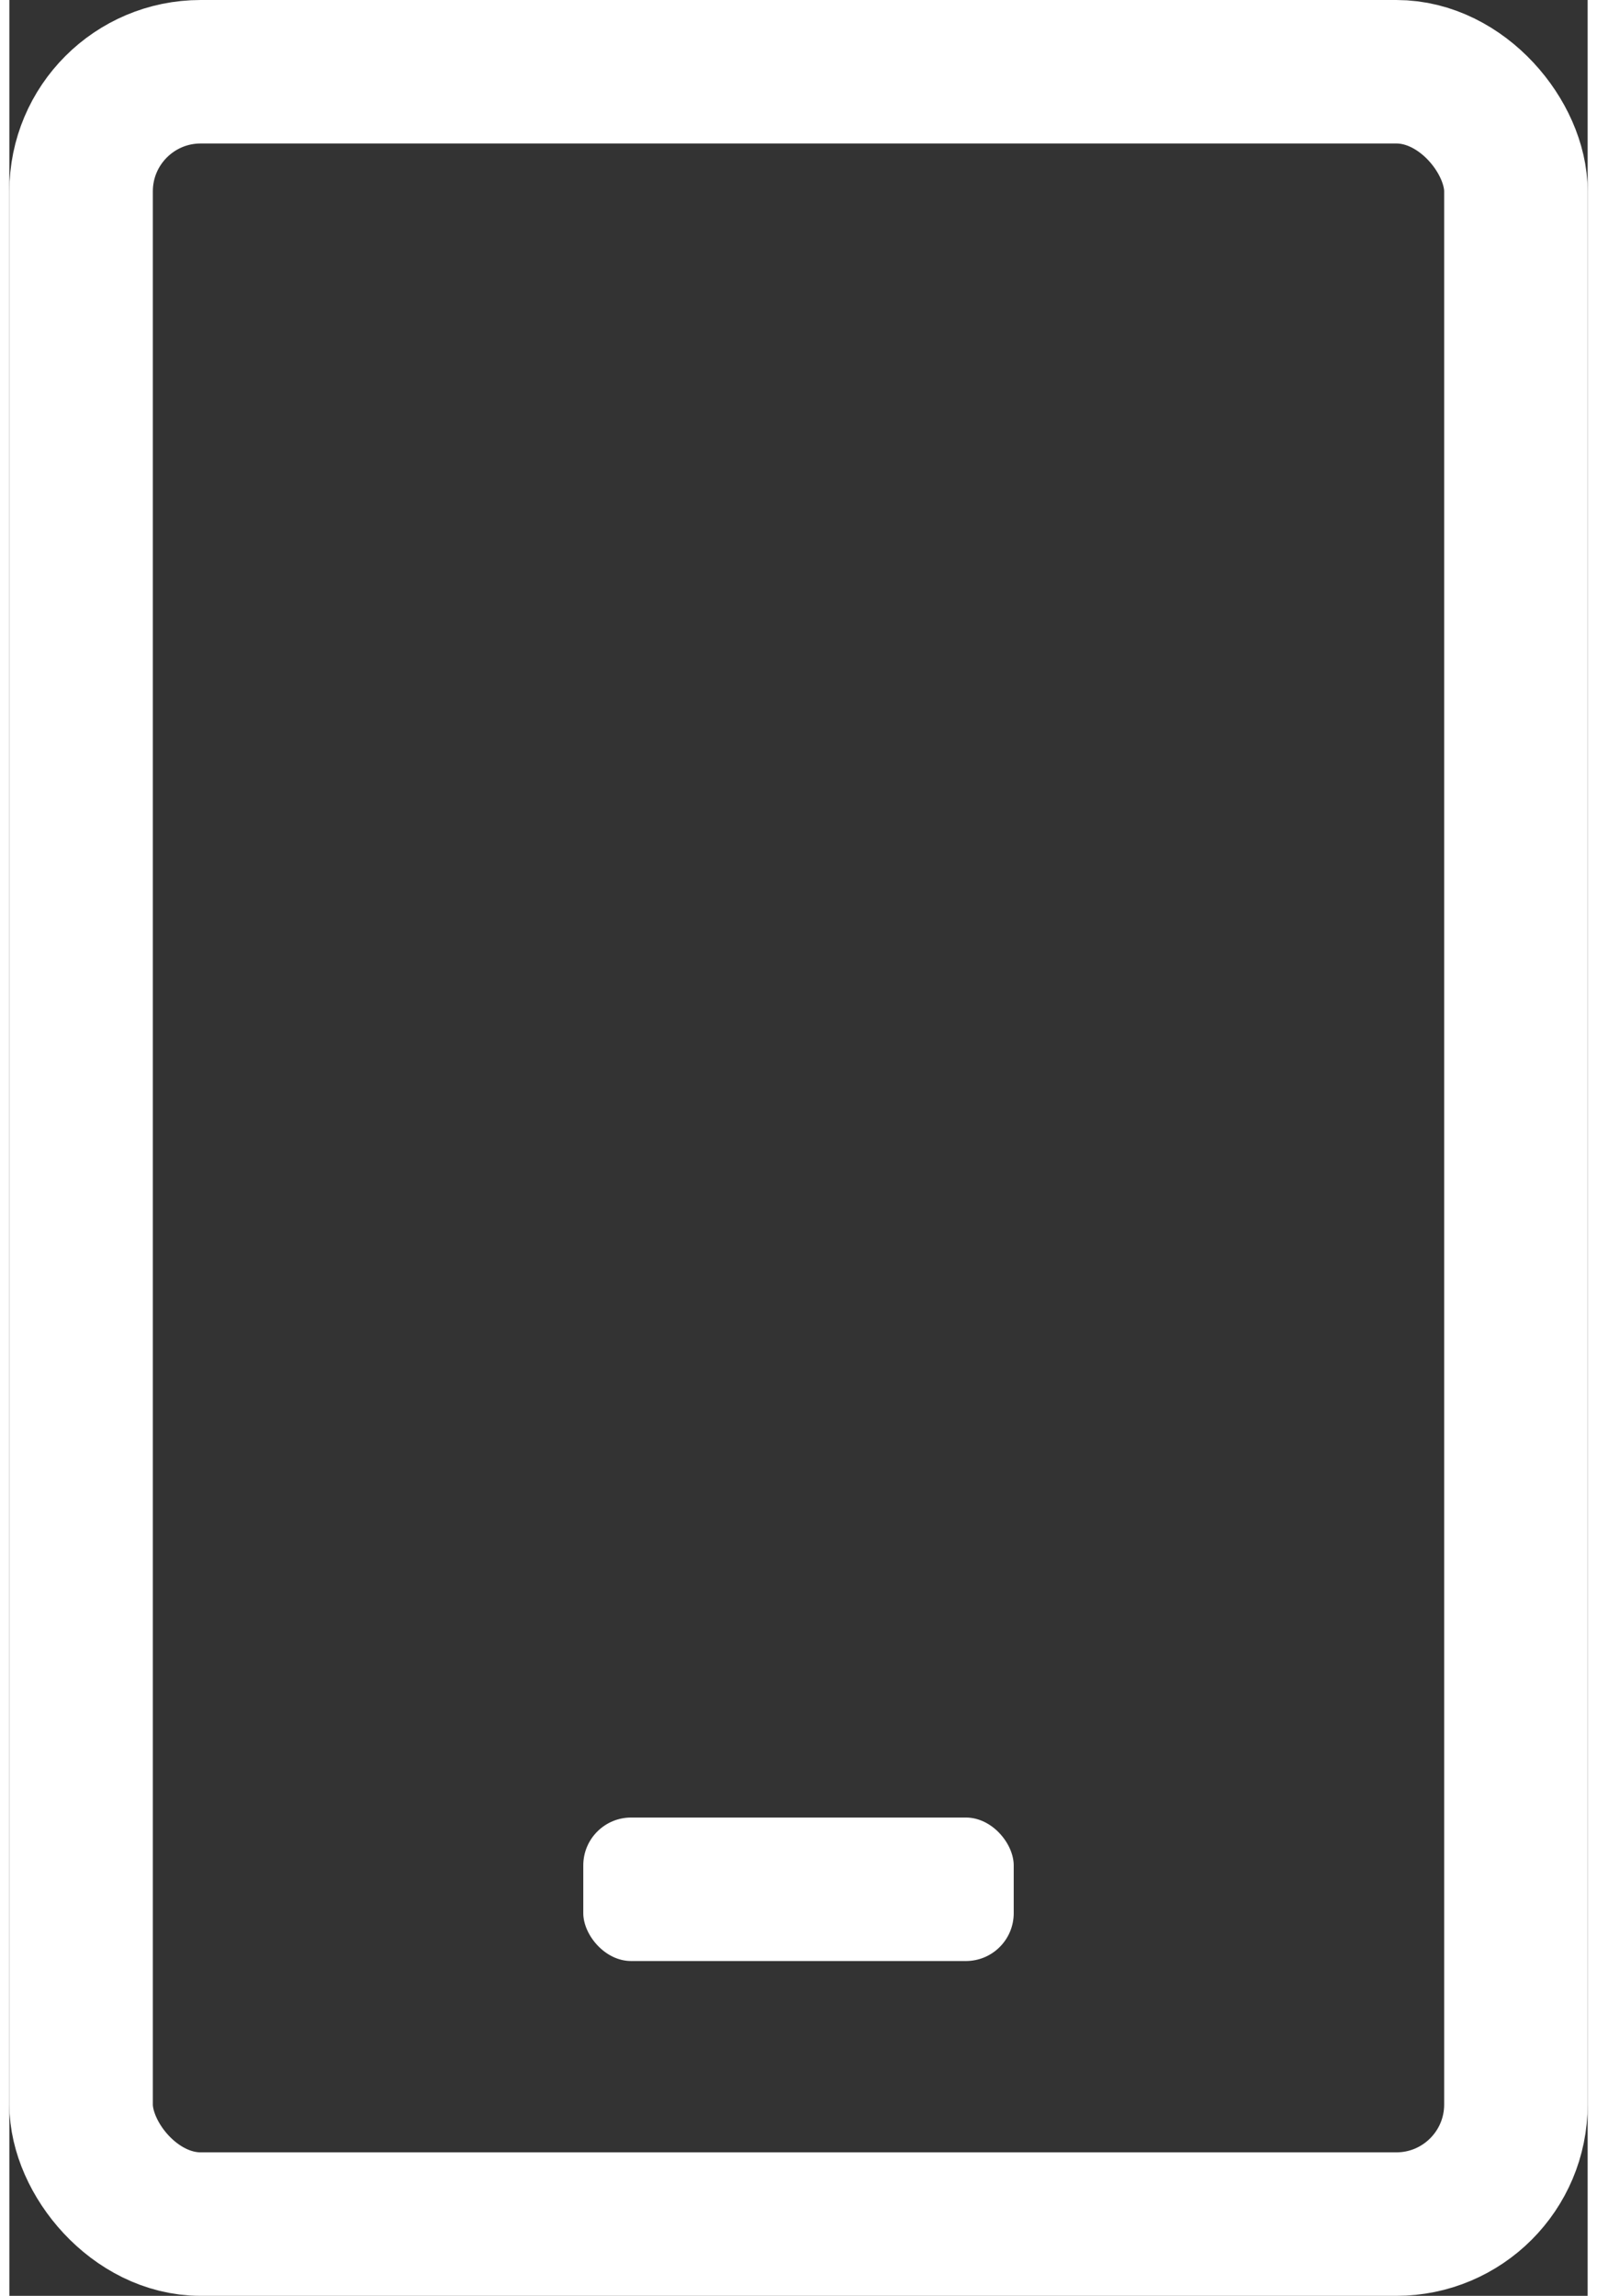
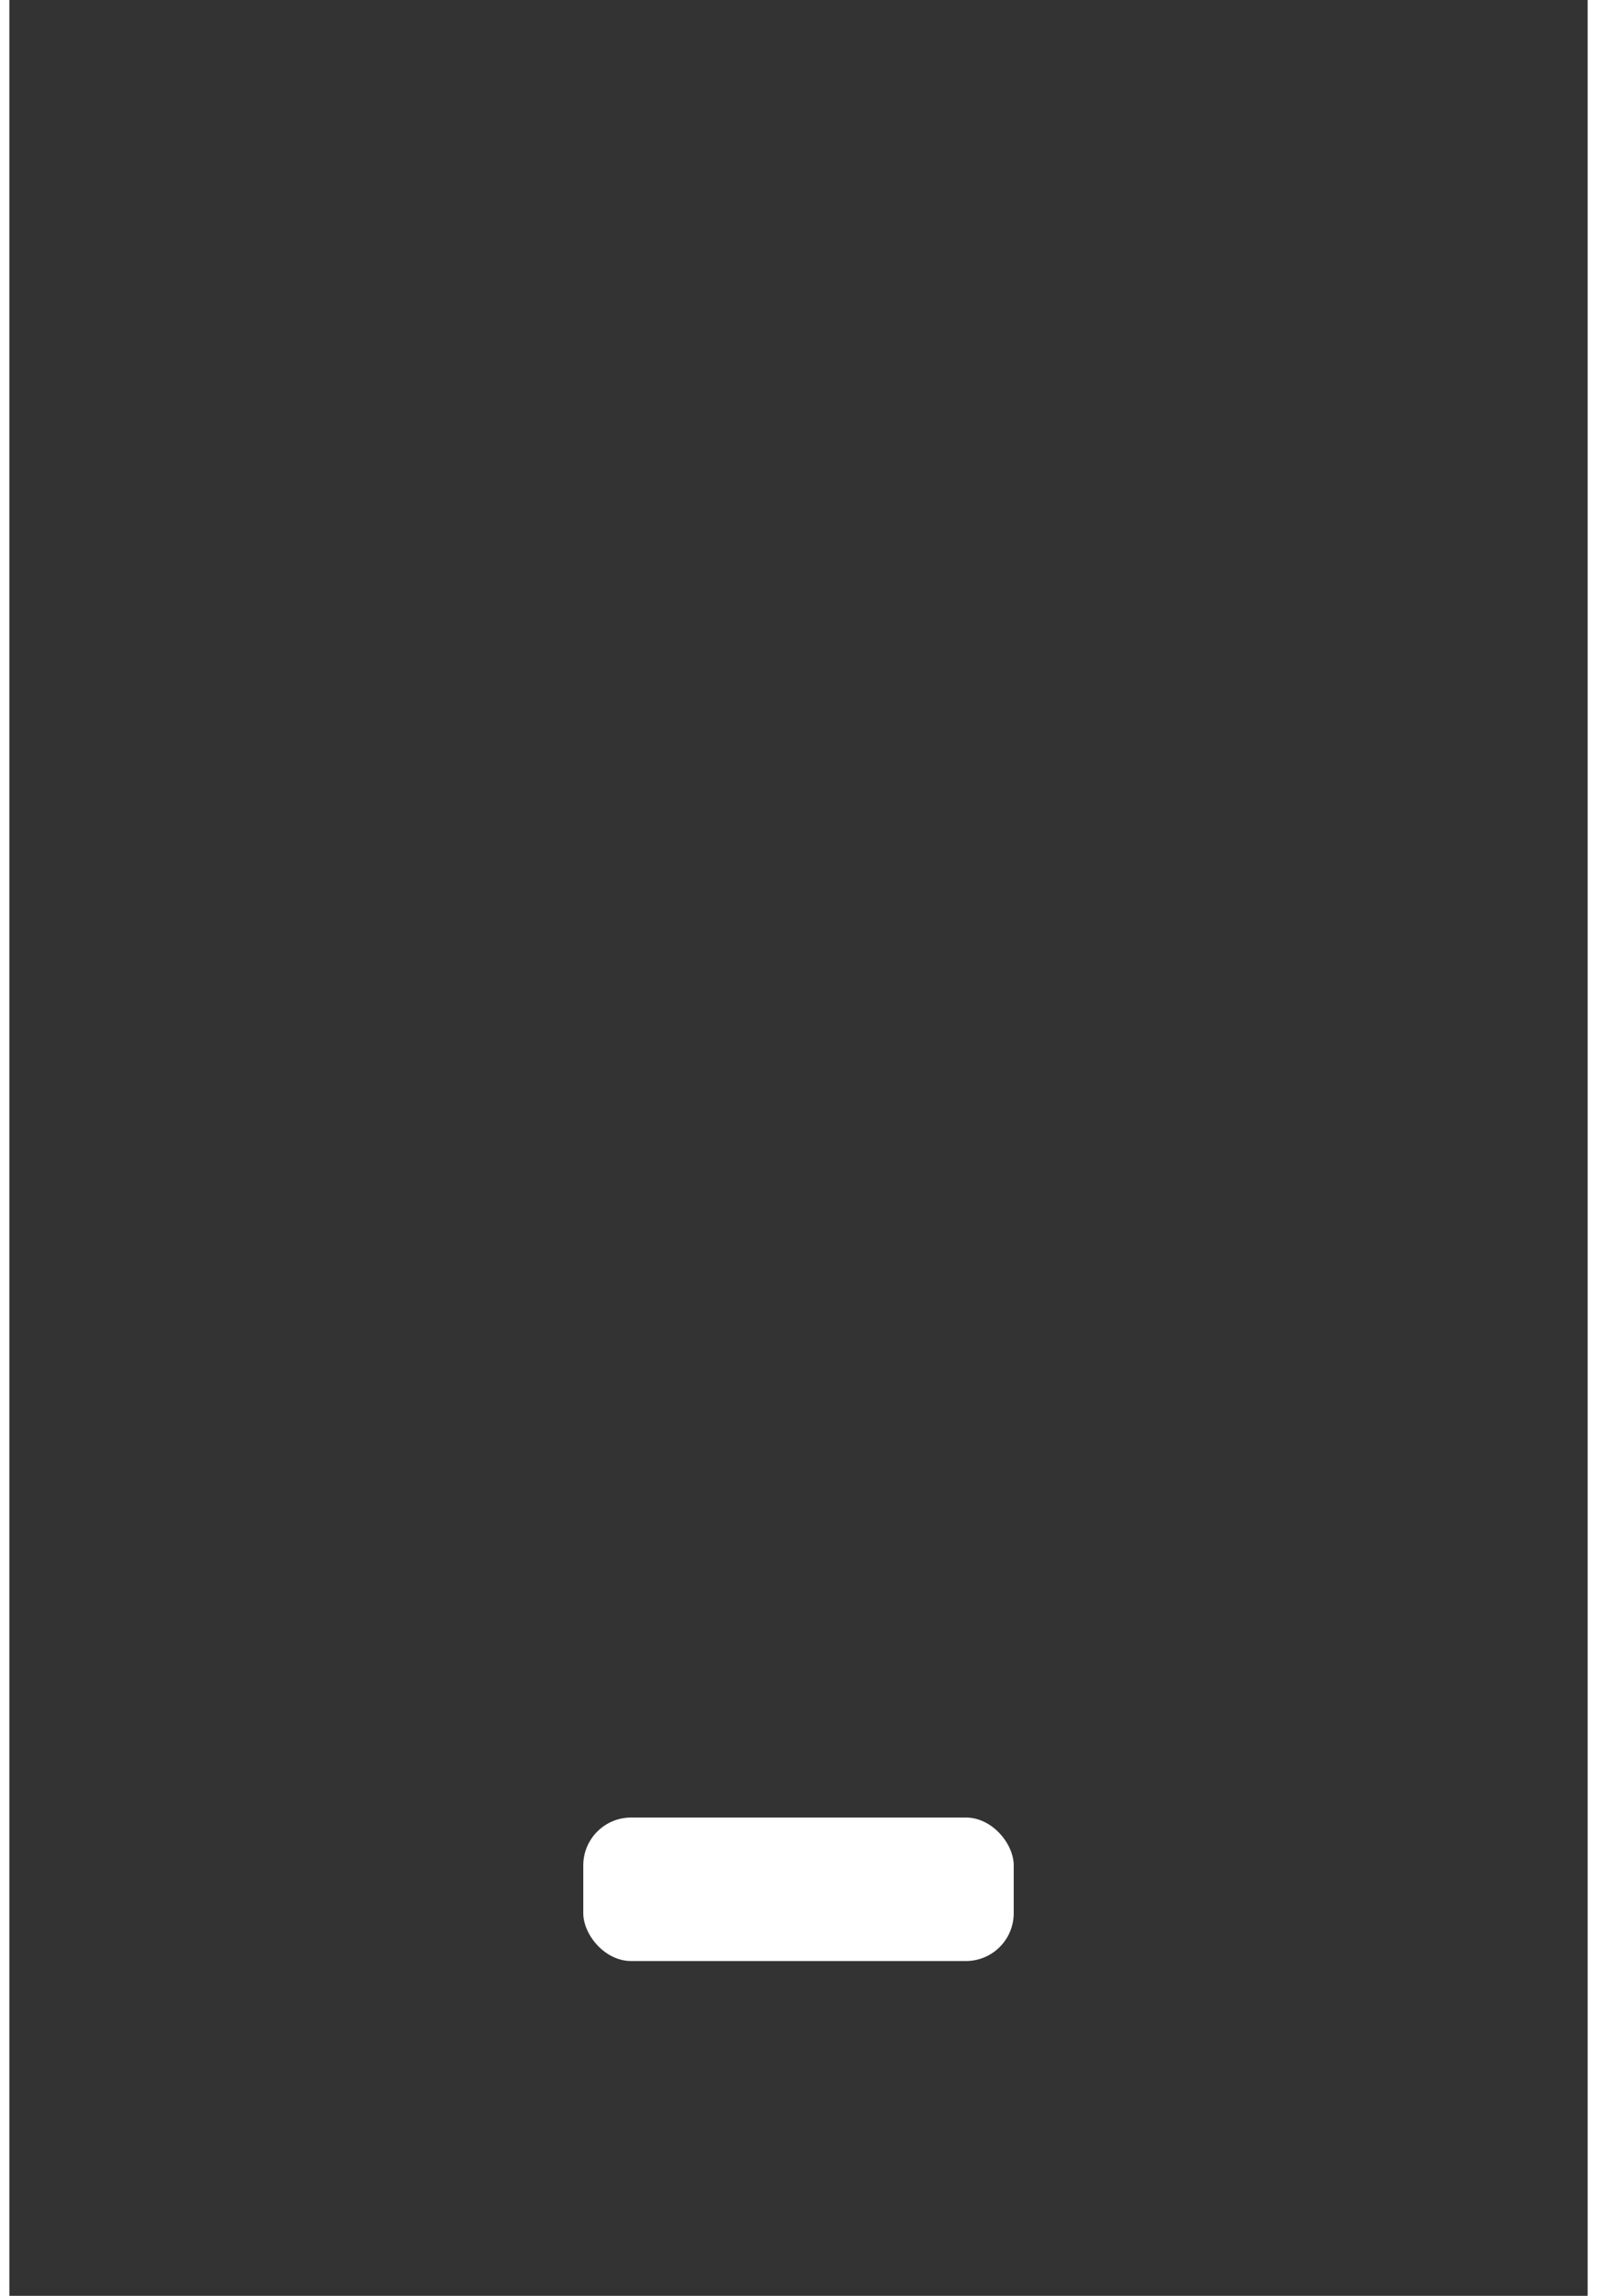
<svg xmlns="http://www.w3.org/2000/svg" width="16" height="23" viewBox="0 0 33 48">
  <rect x="0" y="0" width="33" height="48" fill="#333333" stroke="none" />
  <g id="Group_1983" data-name="Group 1983" transform="translate(-14021 2688)">
    <g id="Rectangle_961" data-name="Rectangle 961" transform="translate(14021 -2688)" fill="none" stroke="#fff" stroke-width="3">
-       <rect width="33" height="48" rx="4" stroke="none" />
-       <rect x="1.5" y="1.5" width="30" height="45" rx="2.5" fill="none" />
-     </g>
+       </g>
    <rect id="Rectangle_962" data-name="Rectangle 962" width="9" height="3" rx="1" transform="translate(14033 -2650)" fill="#fff" />
  </g>
</svg>